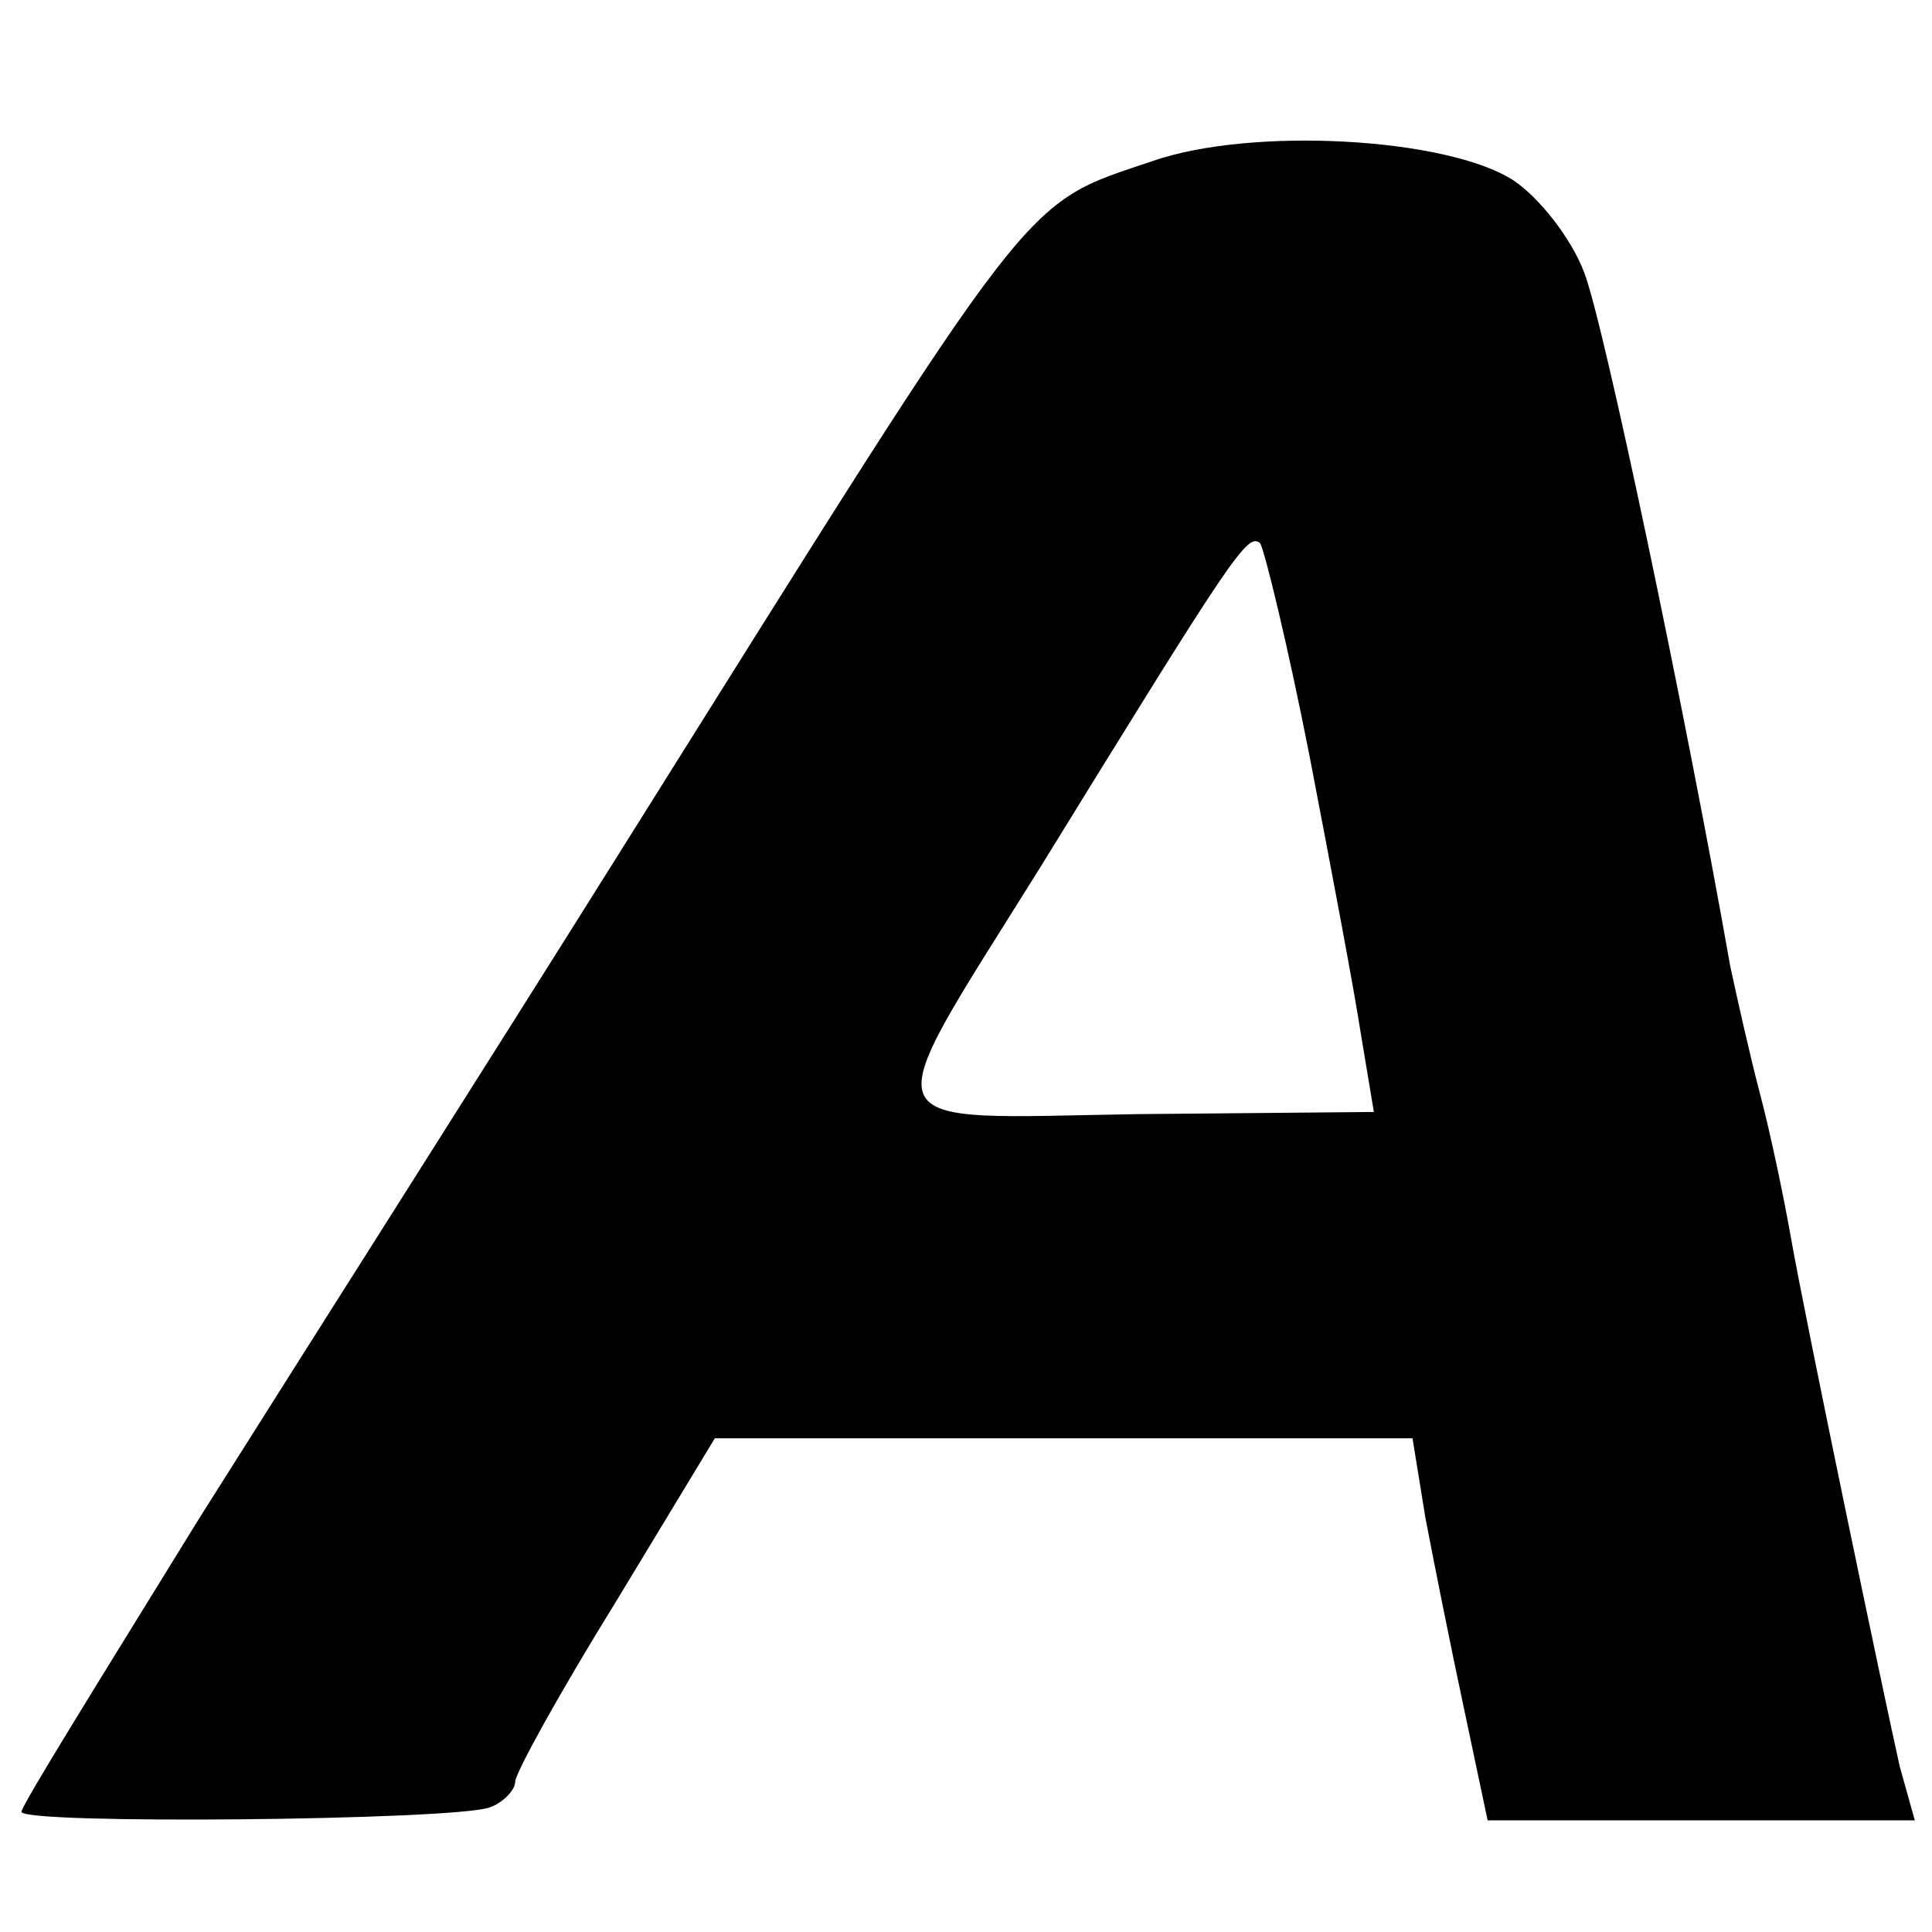
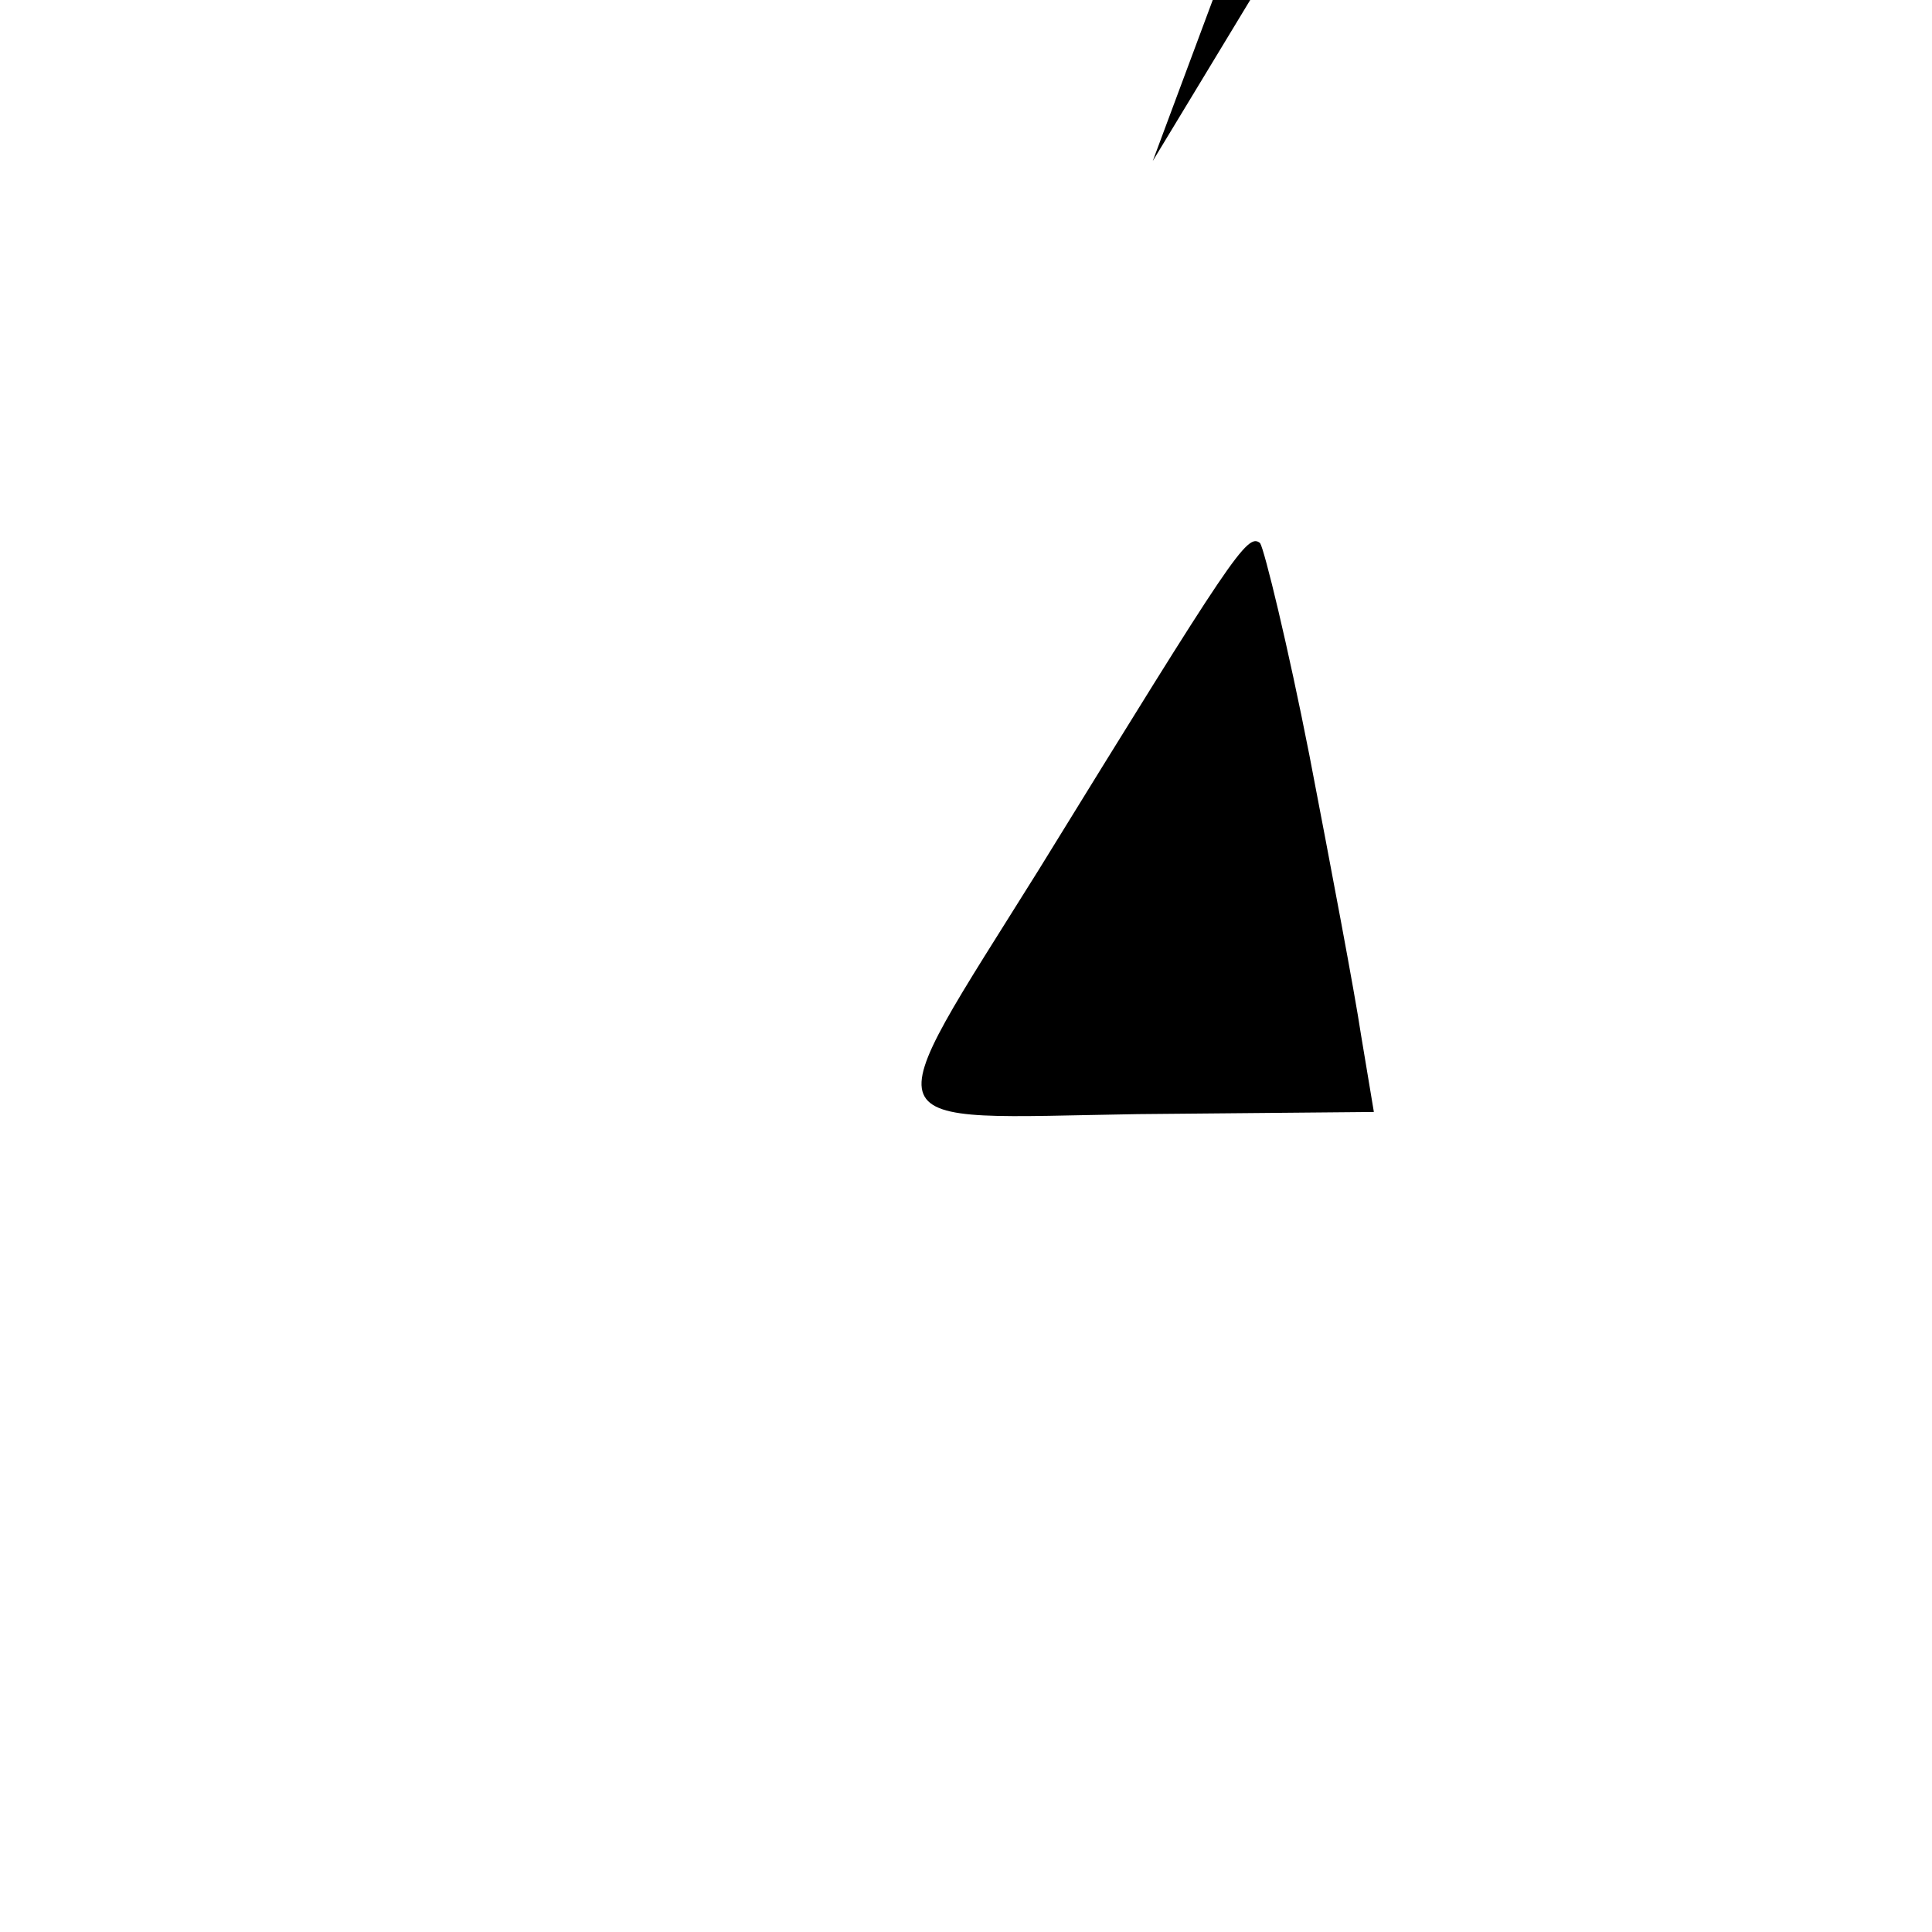
<svg xmlns="http://www.w3.org/2000/svg" version="1.0" width="90pt" height="90pt" viewBox="0 0 90 90" preserveAspectRatio="xMidYMid meet">
  <g transform="translate(0,90) scale(0.1,-0.1)" fill="#000000" stroke="none">
-     <path d="M537 825 c-62 -21 -52 -9 -247 -320 -62 -99 -151 -239 -197 -312 -45 -73 -83 -134 -83 -137 0 -6 201 -4 218 2 6 2 12 8 12 12 0 4 21 42 47 84 l46 76 162 0 163 0 6 -37 c4 -21 12 -61 18 -89 l11 -52 99 0 100 0 -7 25 c-7 31 -44 208 -51 248 -3 17 -9 46 -14 65 -5 19 -11 46 -14 60 -21 119 -59 300 -68 323 -6 16 -21 35 -33 43 -31 20 -122 25 -168 9z m73 -277 c10 -52 21 -110 24 -130 l6 -36 -110 -1 c-127 -2 -124 -11 -46 114 90 146 97 157 103 152 2 -3 13 -48 23 -99z" />
+     <path d="M537 825 l46 76 162 0 163 0 6 -37 c4 -21 12 -61 18 -89 l11 -52 99 0 100 0 -7 25 c-7 31 -44 208 -51 248 -3 17 -9 46 -14 65 -5 19 -11 46 -14 60 -21 119 -59 300 -68 323 -6 16 -21 35 -33 43 -31 20 -122 25 -168 9z m73 -277 c10 -52 21 -110 24 -130 l6 -36 -110 -1 c-127 -2 -124 -11 -46 114 90 146 97 157 103 152 2 -3 13 -48 23 -99z" />
  </g>
</svg>